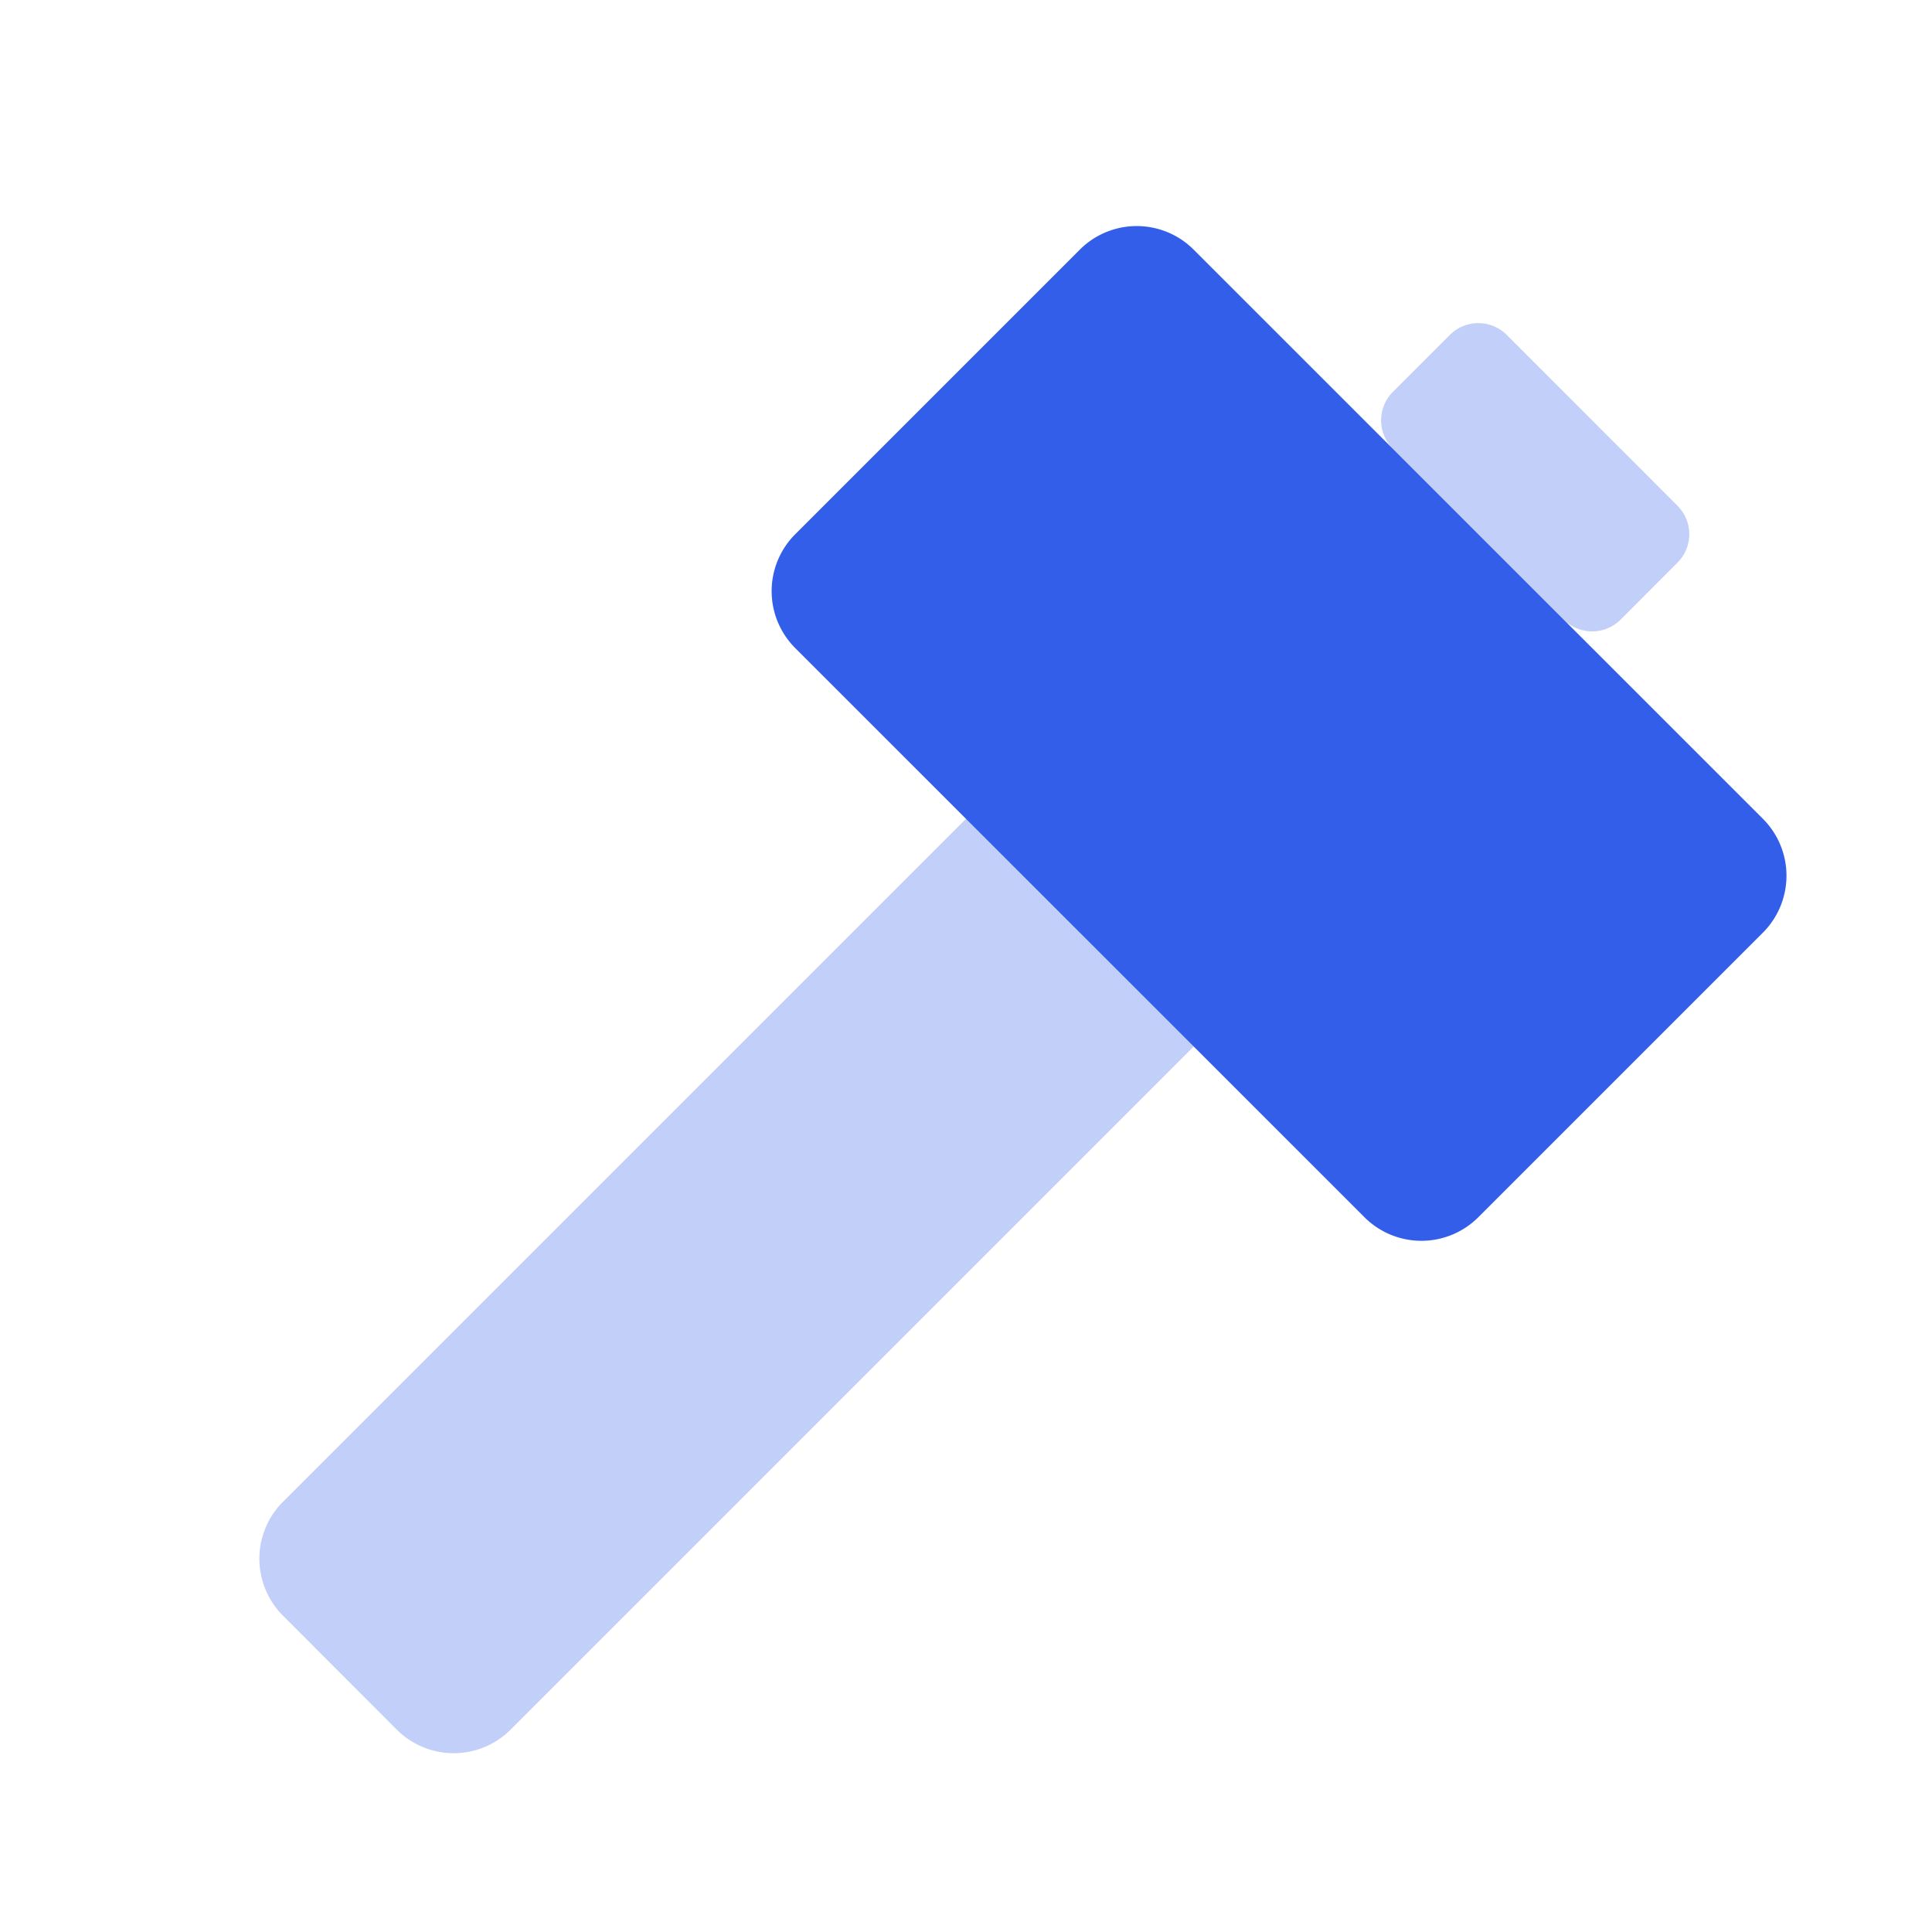
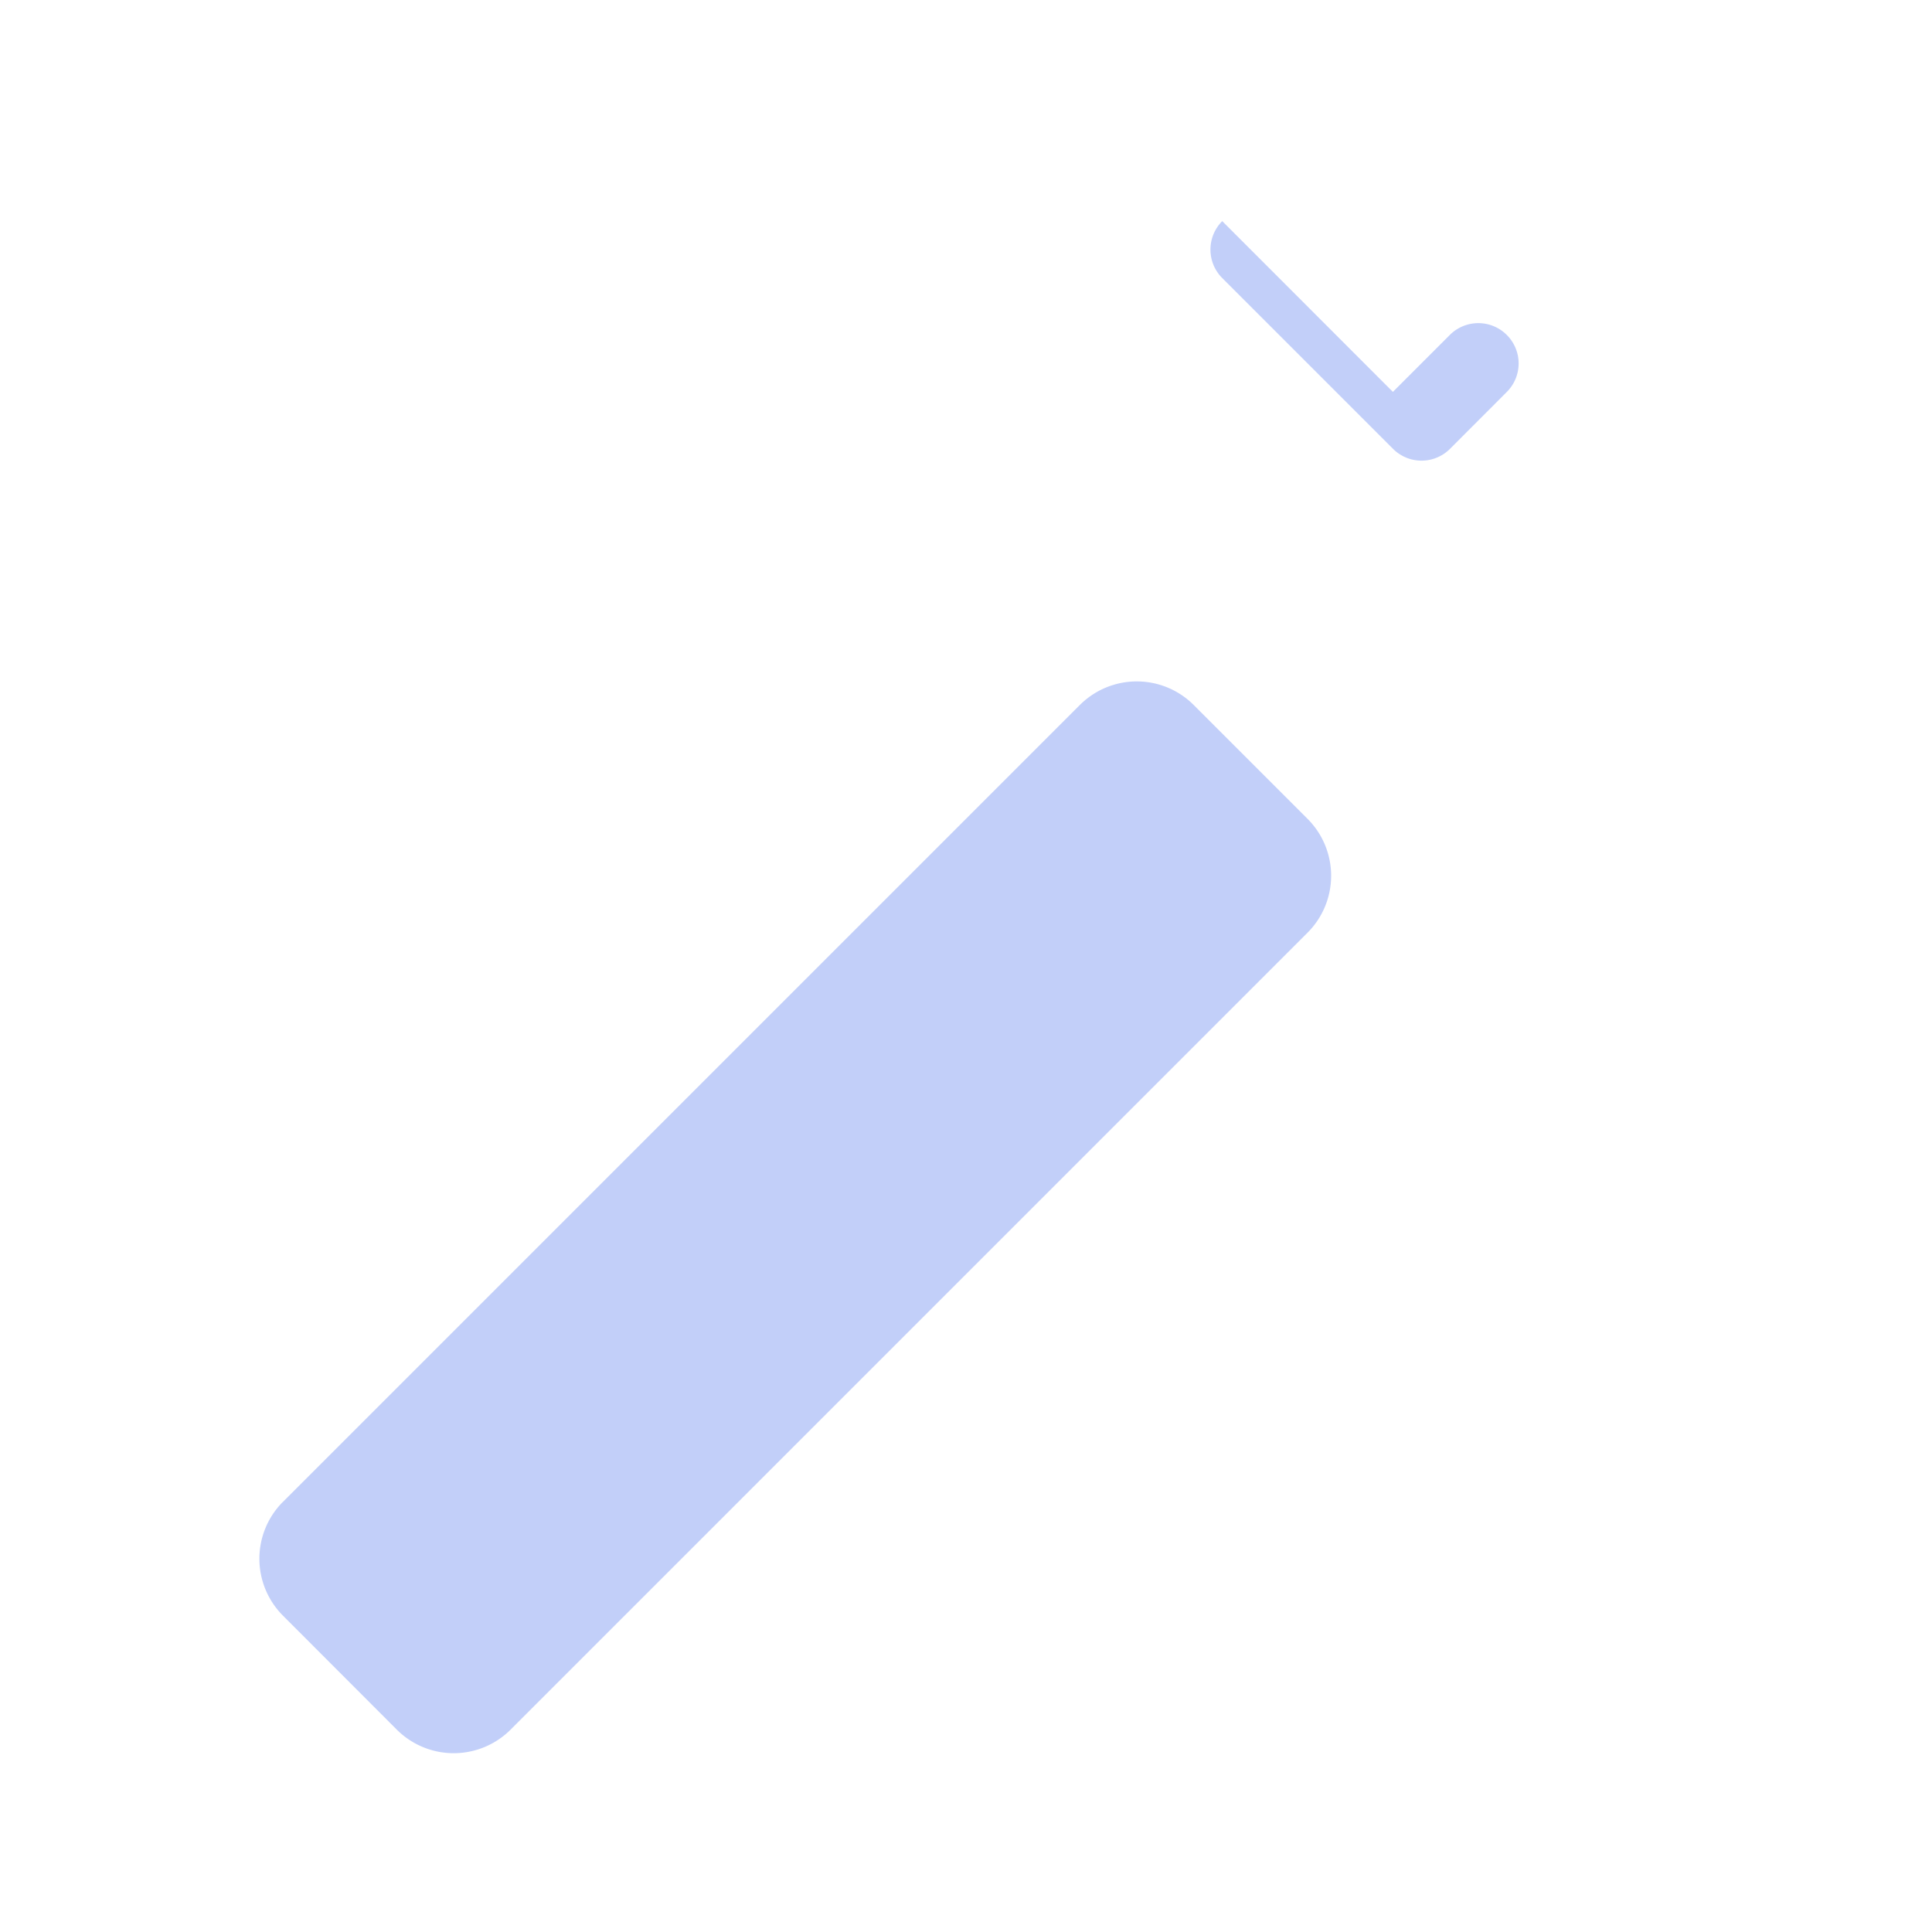
<svg xmlns="http://www.w3.org/2000/svg" width="24" height="24" viewBox="0 0 24 24">
  <g fill="none" fill-rule="evenodd">
    <path d="M0 0h24v24H0z" />
    <path d="M3.515 18.657l9.9-9.9a1 1 0 011.413 0l1.415 1.415a1 1 0 010 1.414l-9.9 9.9a1 1 0 01-1.414 0L3.515 20.07a1 1 0 010-1.414z" fill="#335EEA" opacity=".3" />
-     <path d="M9.879 6.636l3.535-3.535a1 1 0 011.414 0l7.071 7.07a1 1 0 010 1.415l-3.535 3.535a1 1 0 01-1.414 0l-7.071-7.07a1 1 0 010-1.415z" fill="#335EEA" />
-     <path d="M17.303 4.868l.707-.707a.5.5 0 01.708 0l2.12 2.121a.5.5 0 010 .708l-.706.707a.5.5 0 01-.707 0l-2.122-2.122a.5.5 0 010-.707z" fill="#335EEA" opacity=".3" />
+     <path d="M17.303 4.868l.707-.707a.5.5 0 01.708 0a.5.5 0 010 .708l-.706.707a.5.5 0 01-.707 0l-2.122-2.122a.5.5 0 010-.707z" fill="#335EEA" opacity=".3" />
  </g>
</svg>